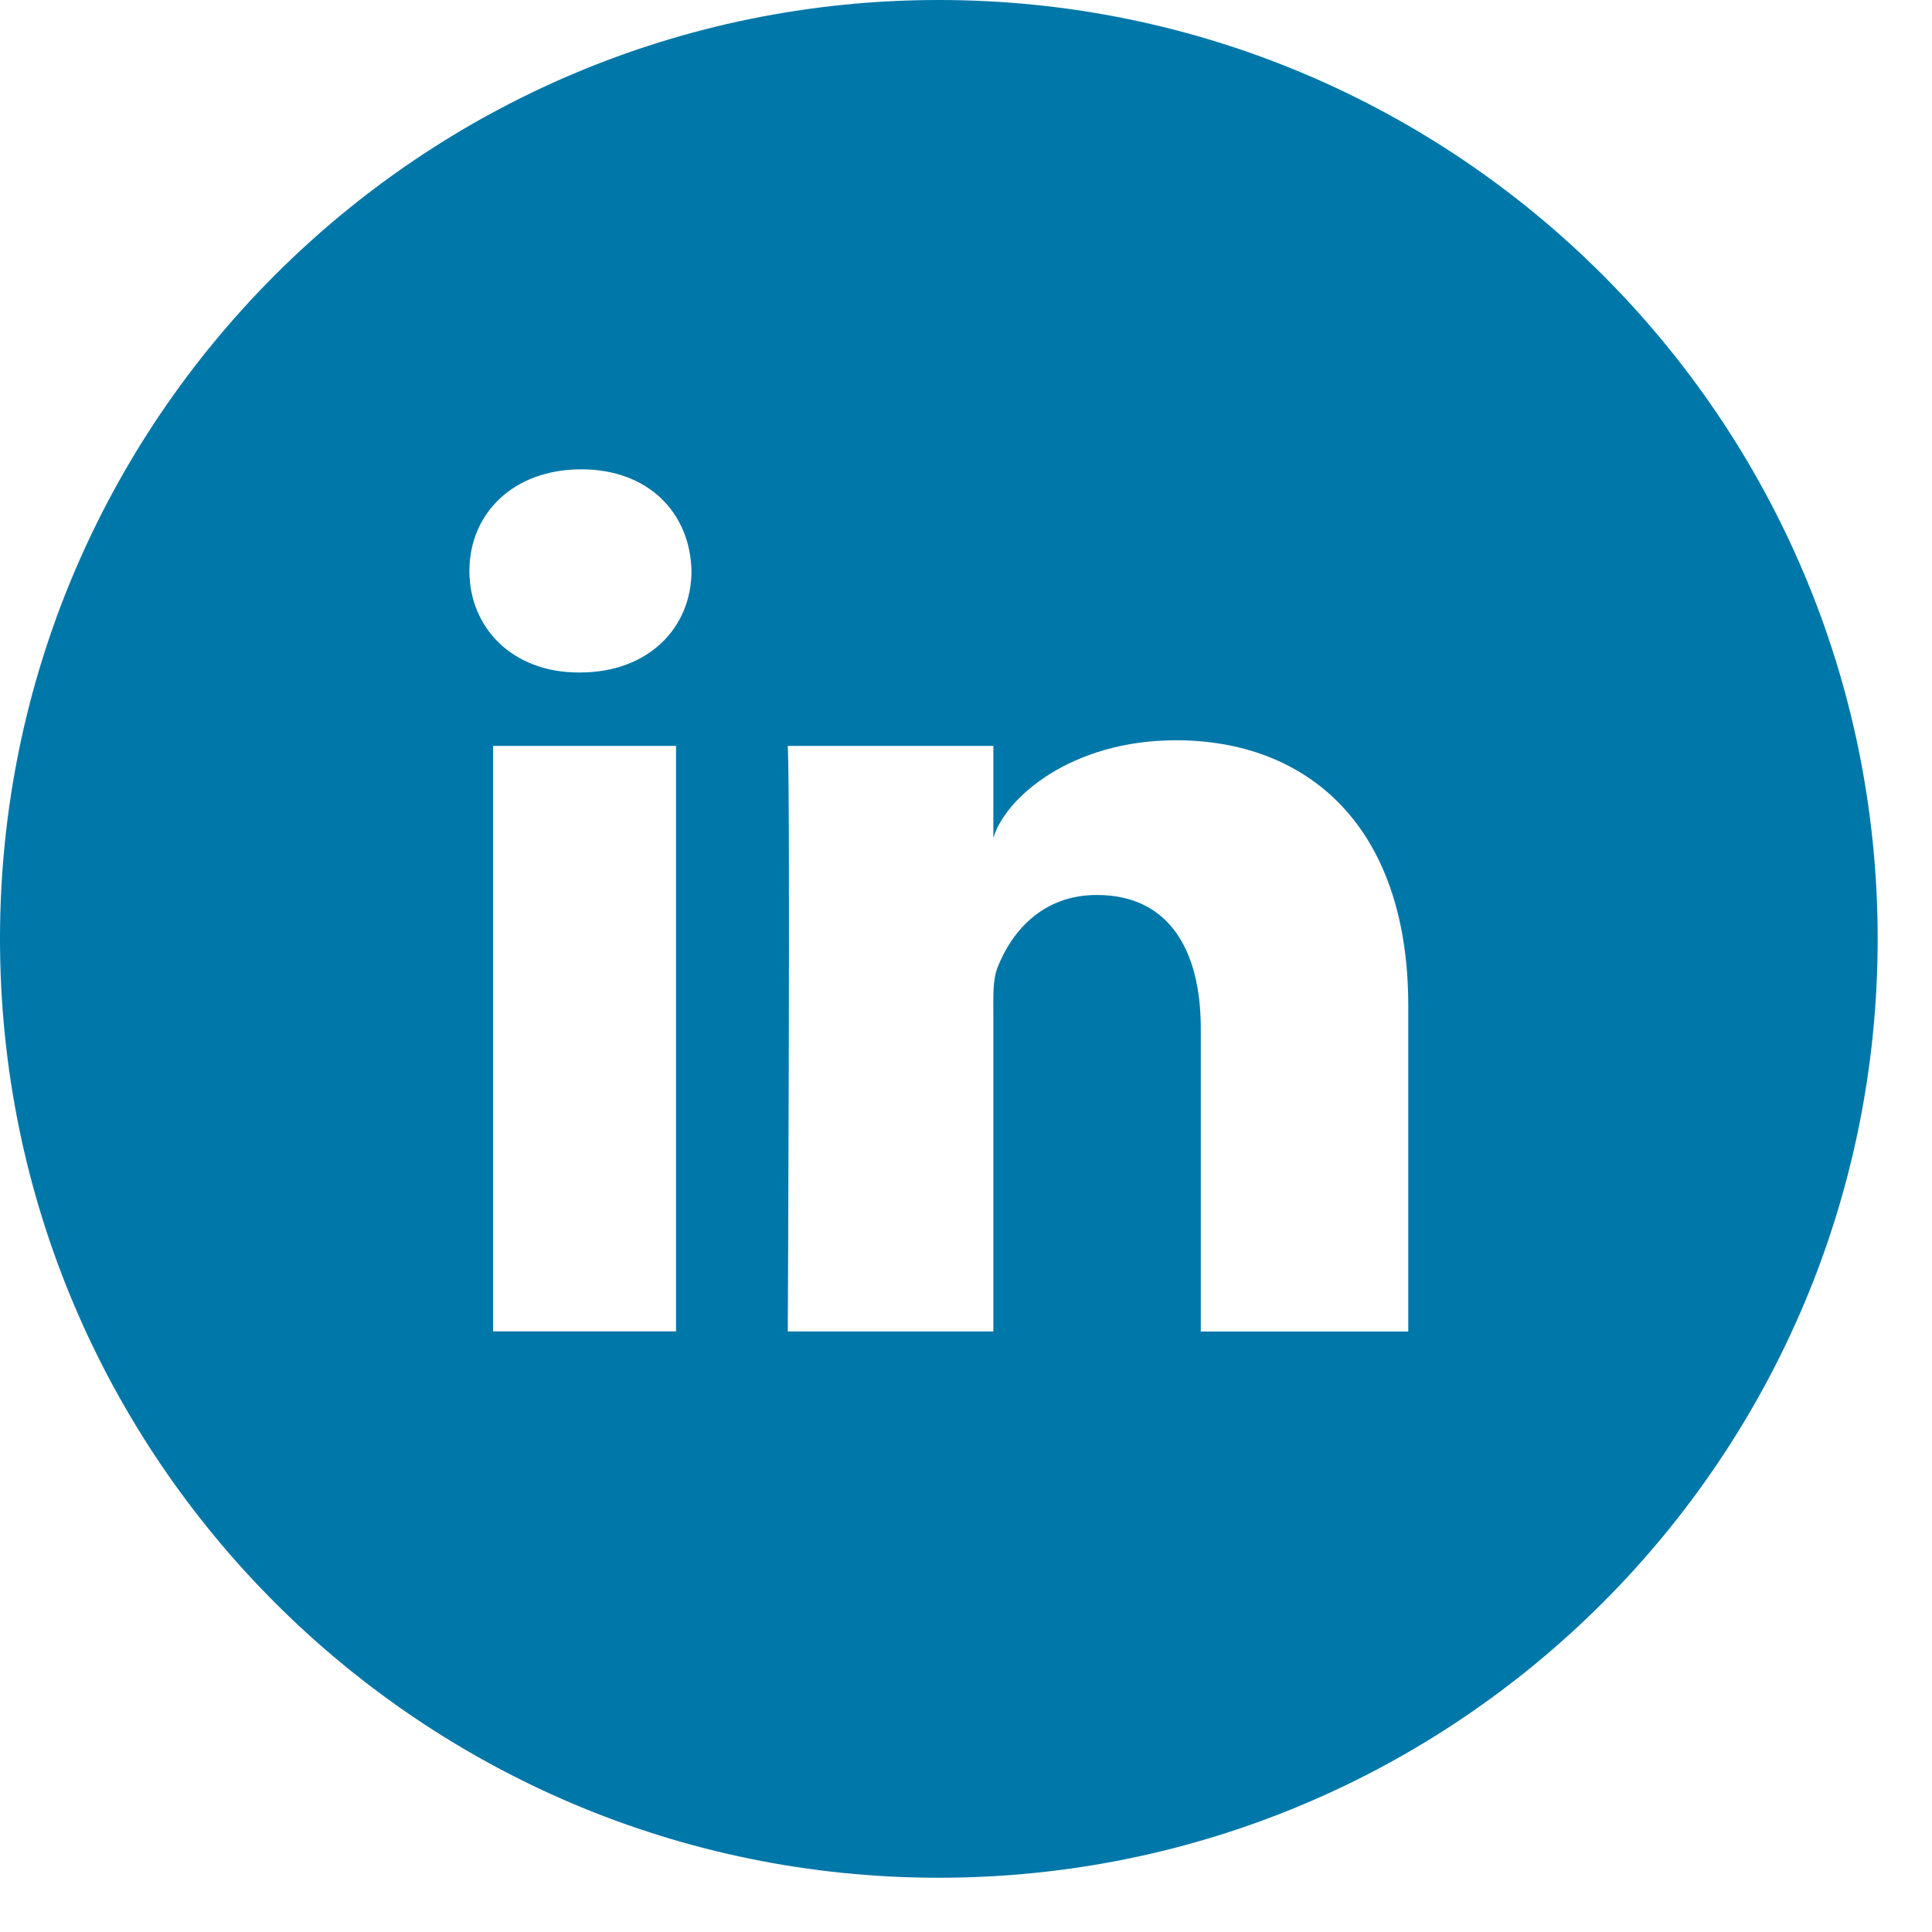
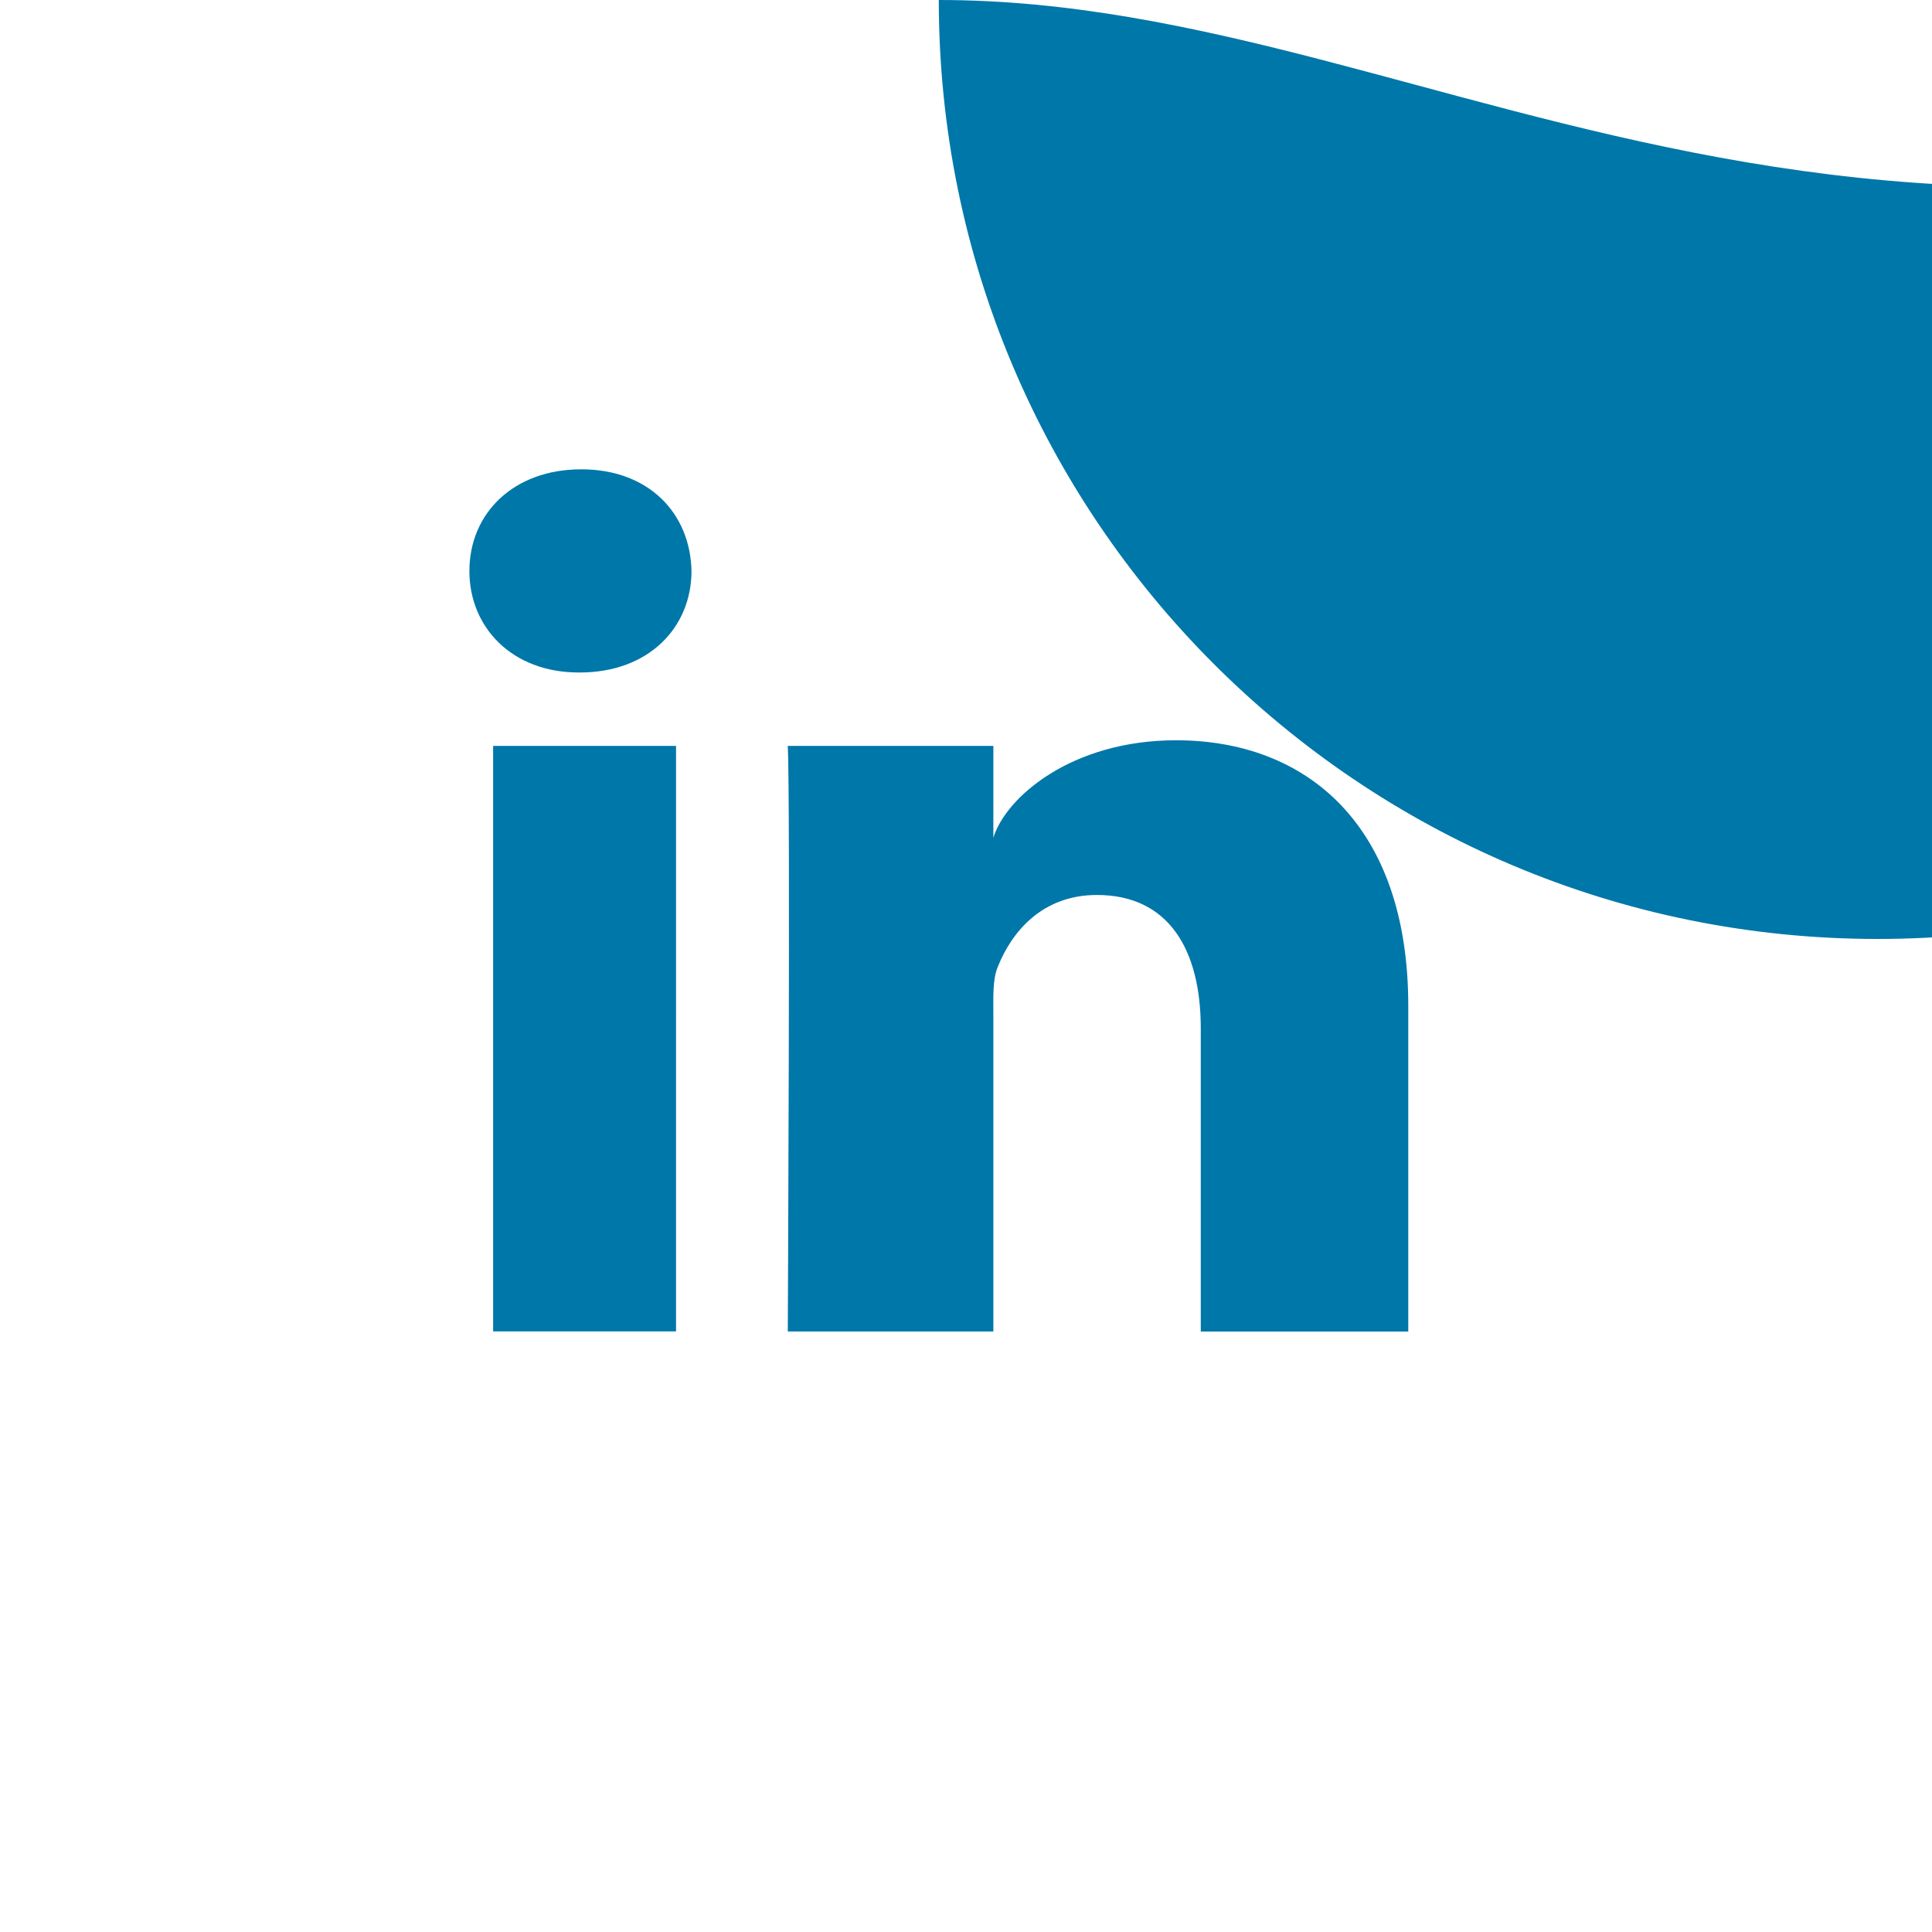
<svg xmlns="http://www.w3.org/2000/svg" width="25" height="25" viewBox="0 0 25 25" version="1.1">
  <title>Linkedin@3x</title>
  <g id="Solutions-Hub" stroke="none" stroke-width="1" fill="none" fill-rule="evenodd">
    <g id="Solutions-Hub-Desktop" transform="translate(-1029 -4662)" fill="#0077A9">
      <g id="Footer" transform="translate(20 4521)">
        <g id="Connect" transform="translate(1009 30)">
          <g id="ico/social/linkein" transform="translate(0 111)">
-             <path d="M18.223 17.23h-2.685v-3.922c0-1.026-.42-1.727-1.344-1.727-.706 0-1.1.473-1.282.928-.069.164-.058.391-.058.62v4.1h-2.66s.034-6.946 0-7.577h2.66v1.189c.157-.52 1.007-1.262 2.364-1.262 1.683 0 3.005 1.09 3.005 3.437v4.213zM7.504 8.702h-.017c-.857 0-1.413-.58-1.413-1.313 0-.748.572-1.316 1.447-1.316.873 0 1.41.566 1.427 1.314 0 .734-.554 1.315-1.444 1.315zm-1.123 8.526h2.367V9.652H6.381v7.577zM12.148 0C5.44 0 0 5.44 0 12.148c0 6.71 5.44 12.15 12.148 12.15 6.711 0 12.149-5.44 12.149-12.15C24.297 5.439 18.859 0 12.148 0z" id="Linkedin" />
+             <path d="M18.223 17.23h-2.685v-3.922c0-1.026-.42-1.727-1.344-1.727-.706 0-1.1.473-1.282.928-.069.164-.058.391-.058.62v4.1h-2.66s.034-6.946 0-7.577h2.66v1.189c.157-.52 1.007-1.262 2.364-1.262 1.683 0 3.005 1.09 3.005 3.437v4.213zM7.504 8.702h-.017c-.857 0-1.413-.58-1.413-1.313 0-.748.572-1.316 1.447-1.316.873 0 1.41.566 1.427 1.314 0 .734-.554 1.315-1.444 1.315zm-1.123 8.526h2.367V9.652H6.381v7.577zM12.148 0c0 6.71 5.44 12.15 12.148 12.15 6.711 0 12.149-5.44 12.149-12.15C24.297 5.439 18.859 0 12.148 0z" id="Linkedin" />
          </g>
        </g>
      </g>
    </g>
  </g>
</svg>